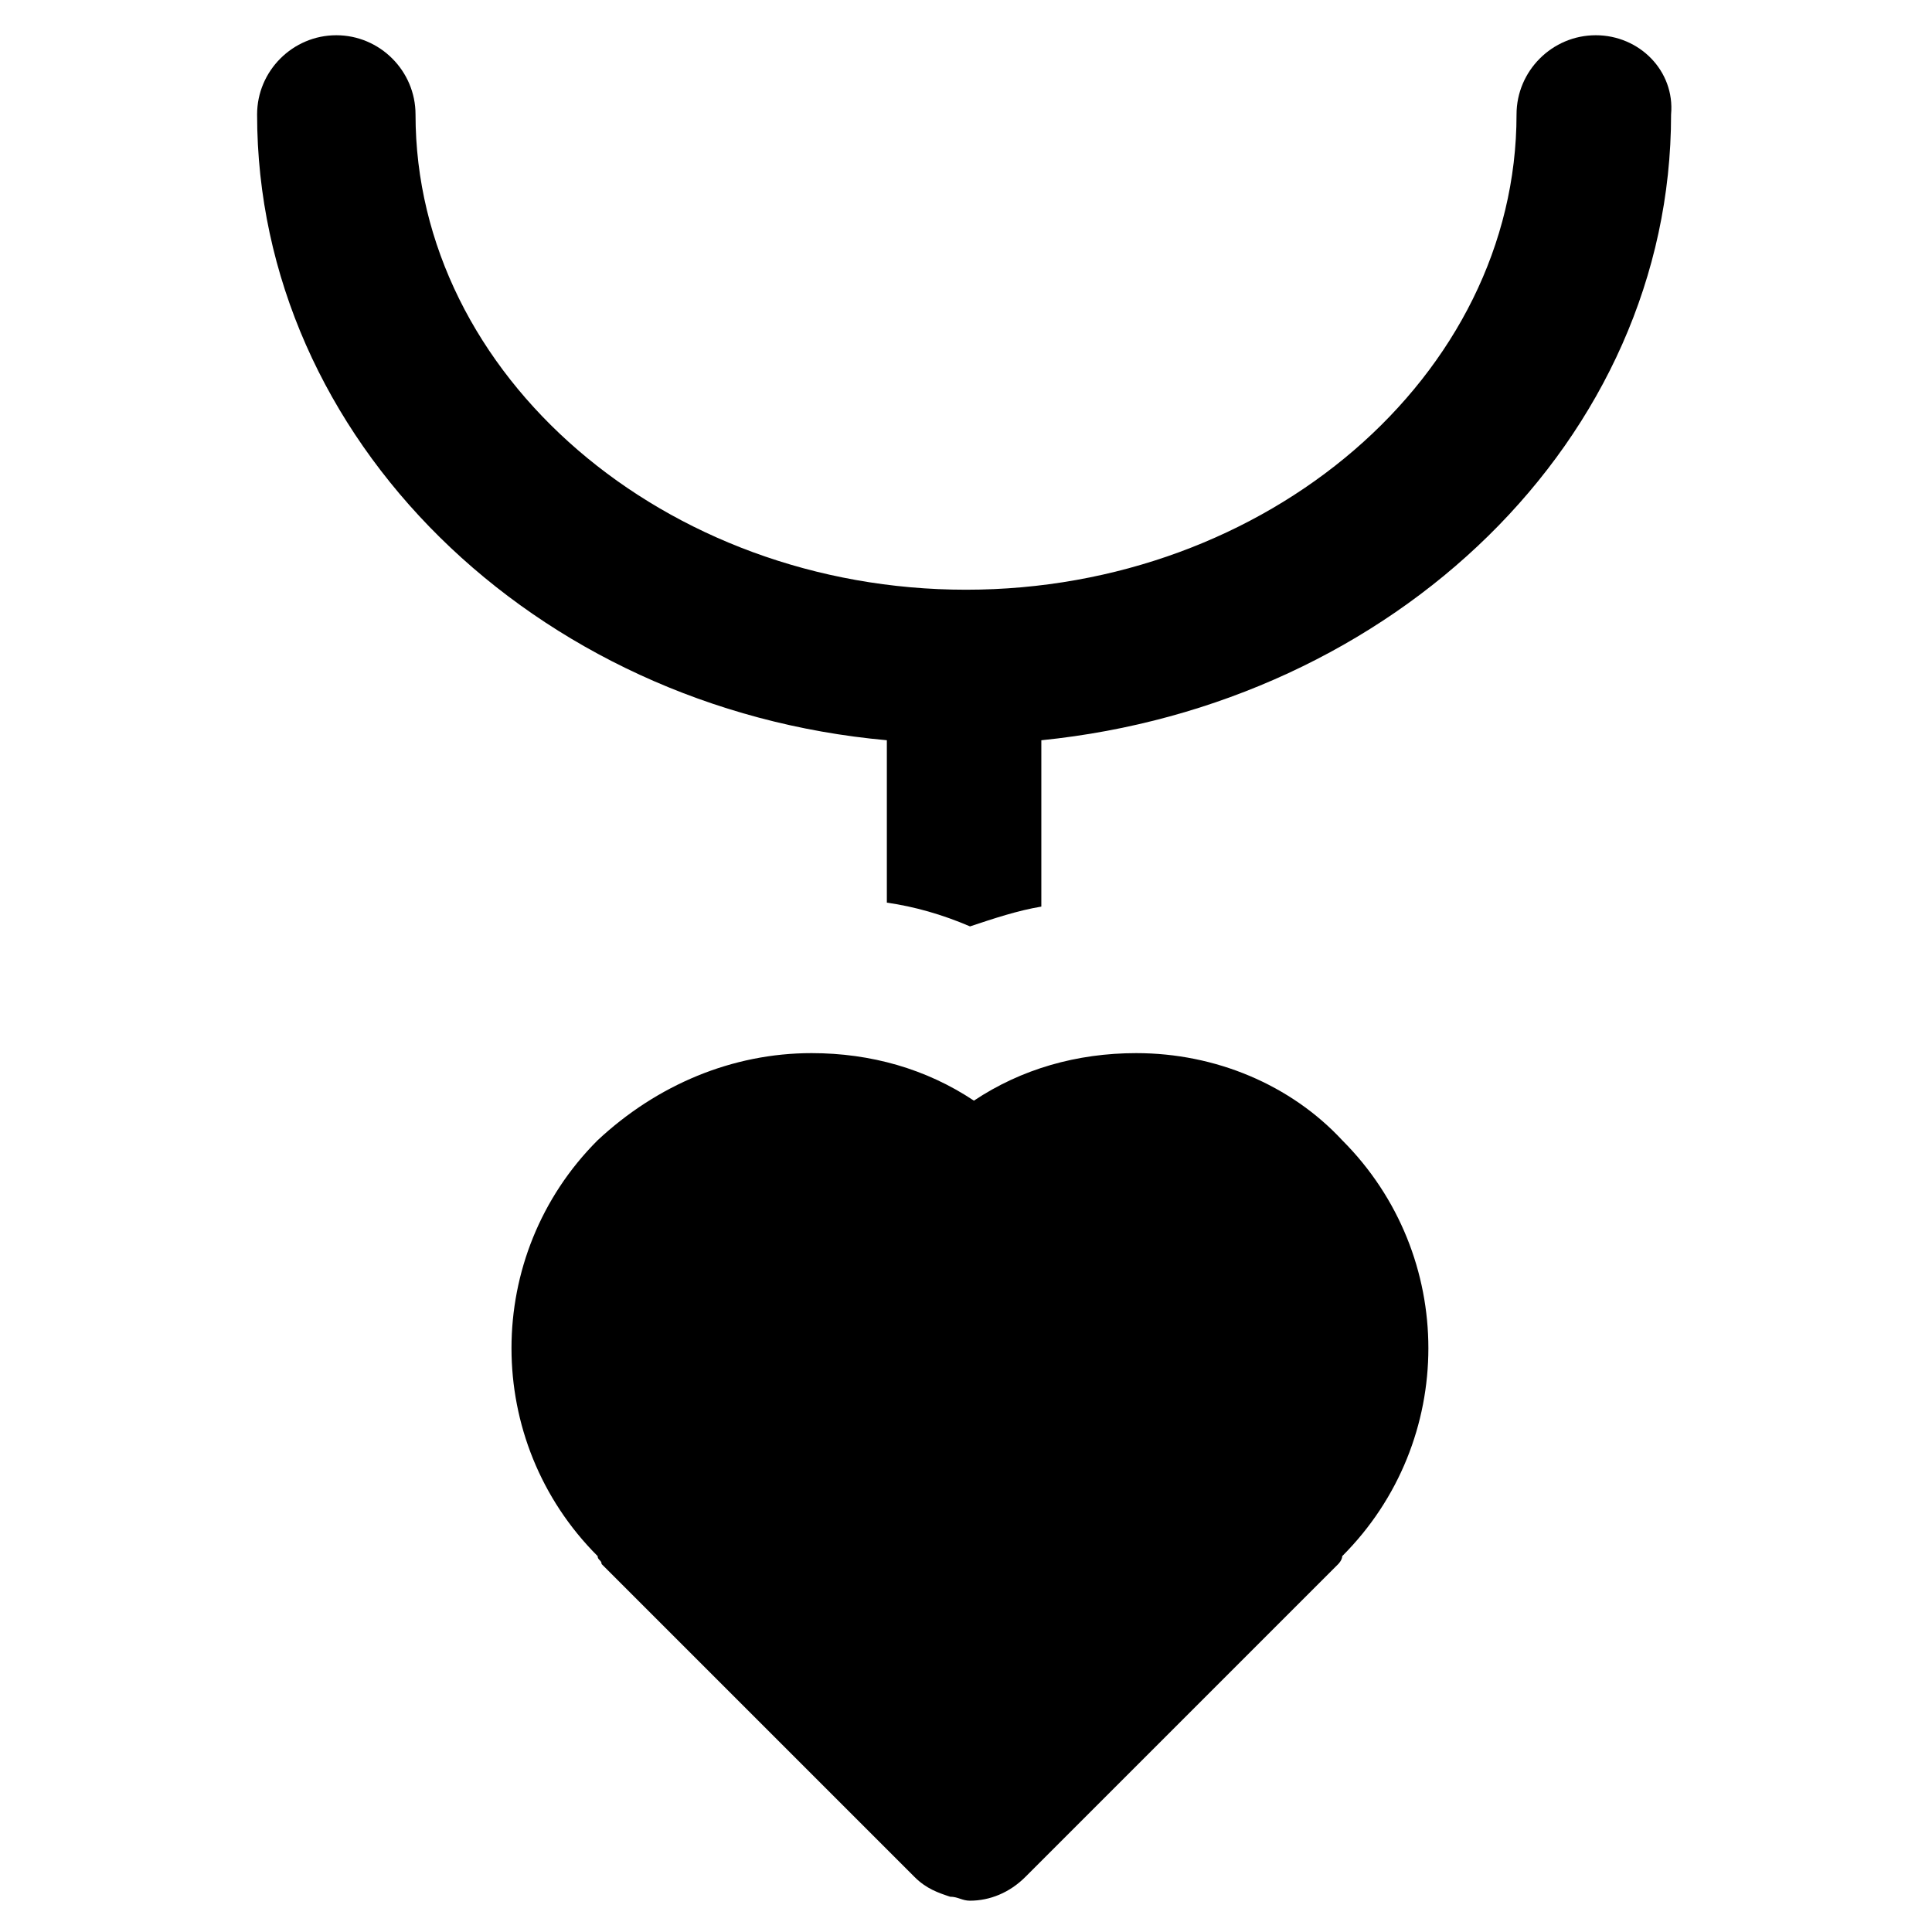
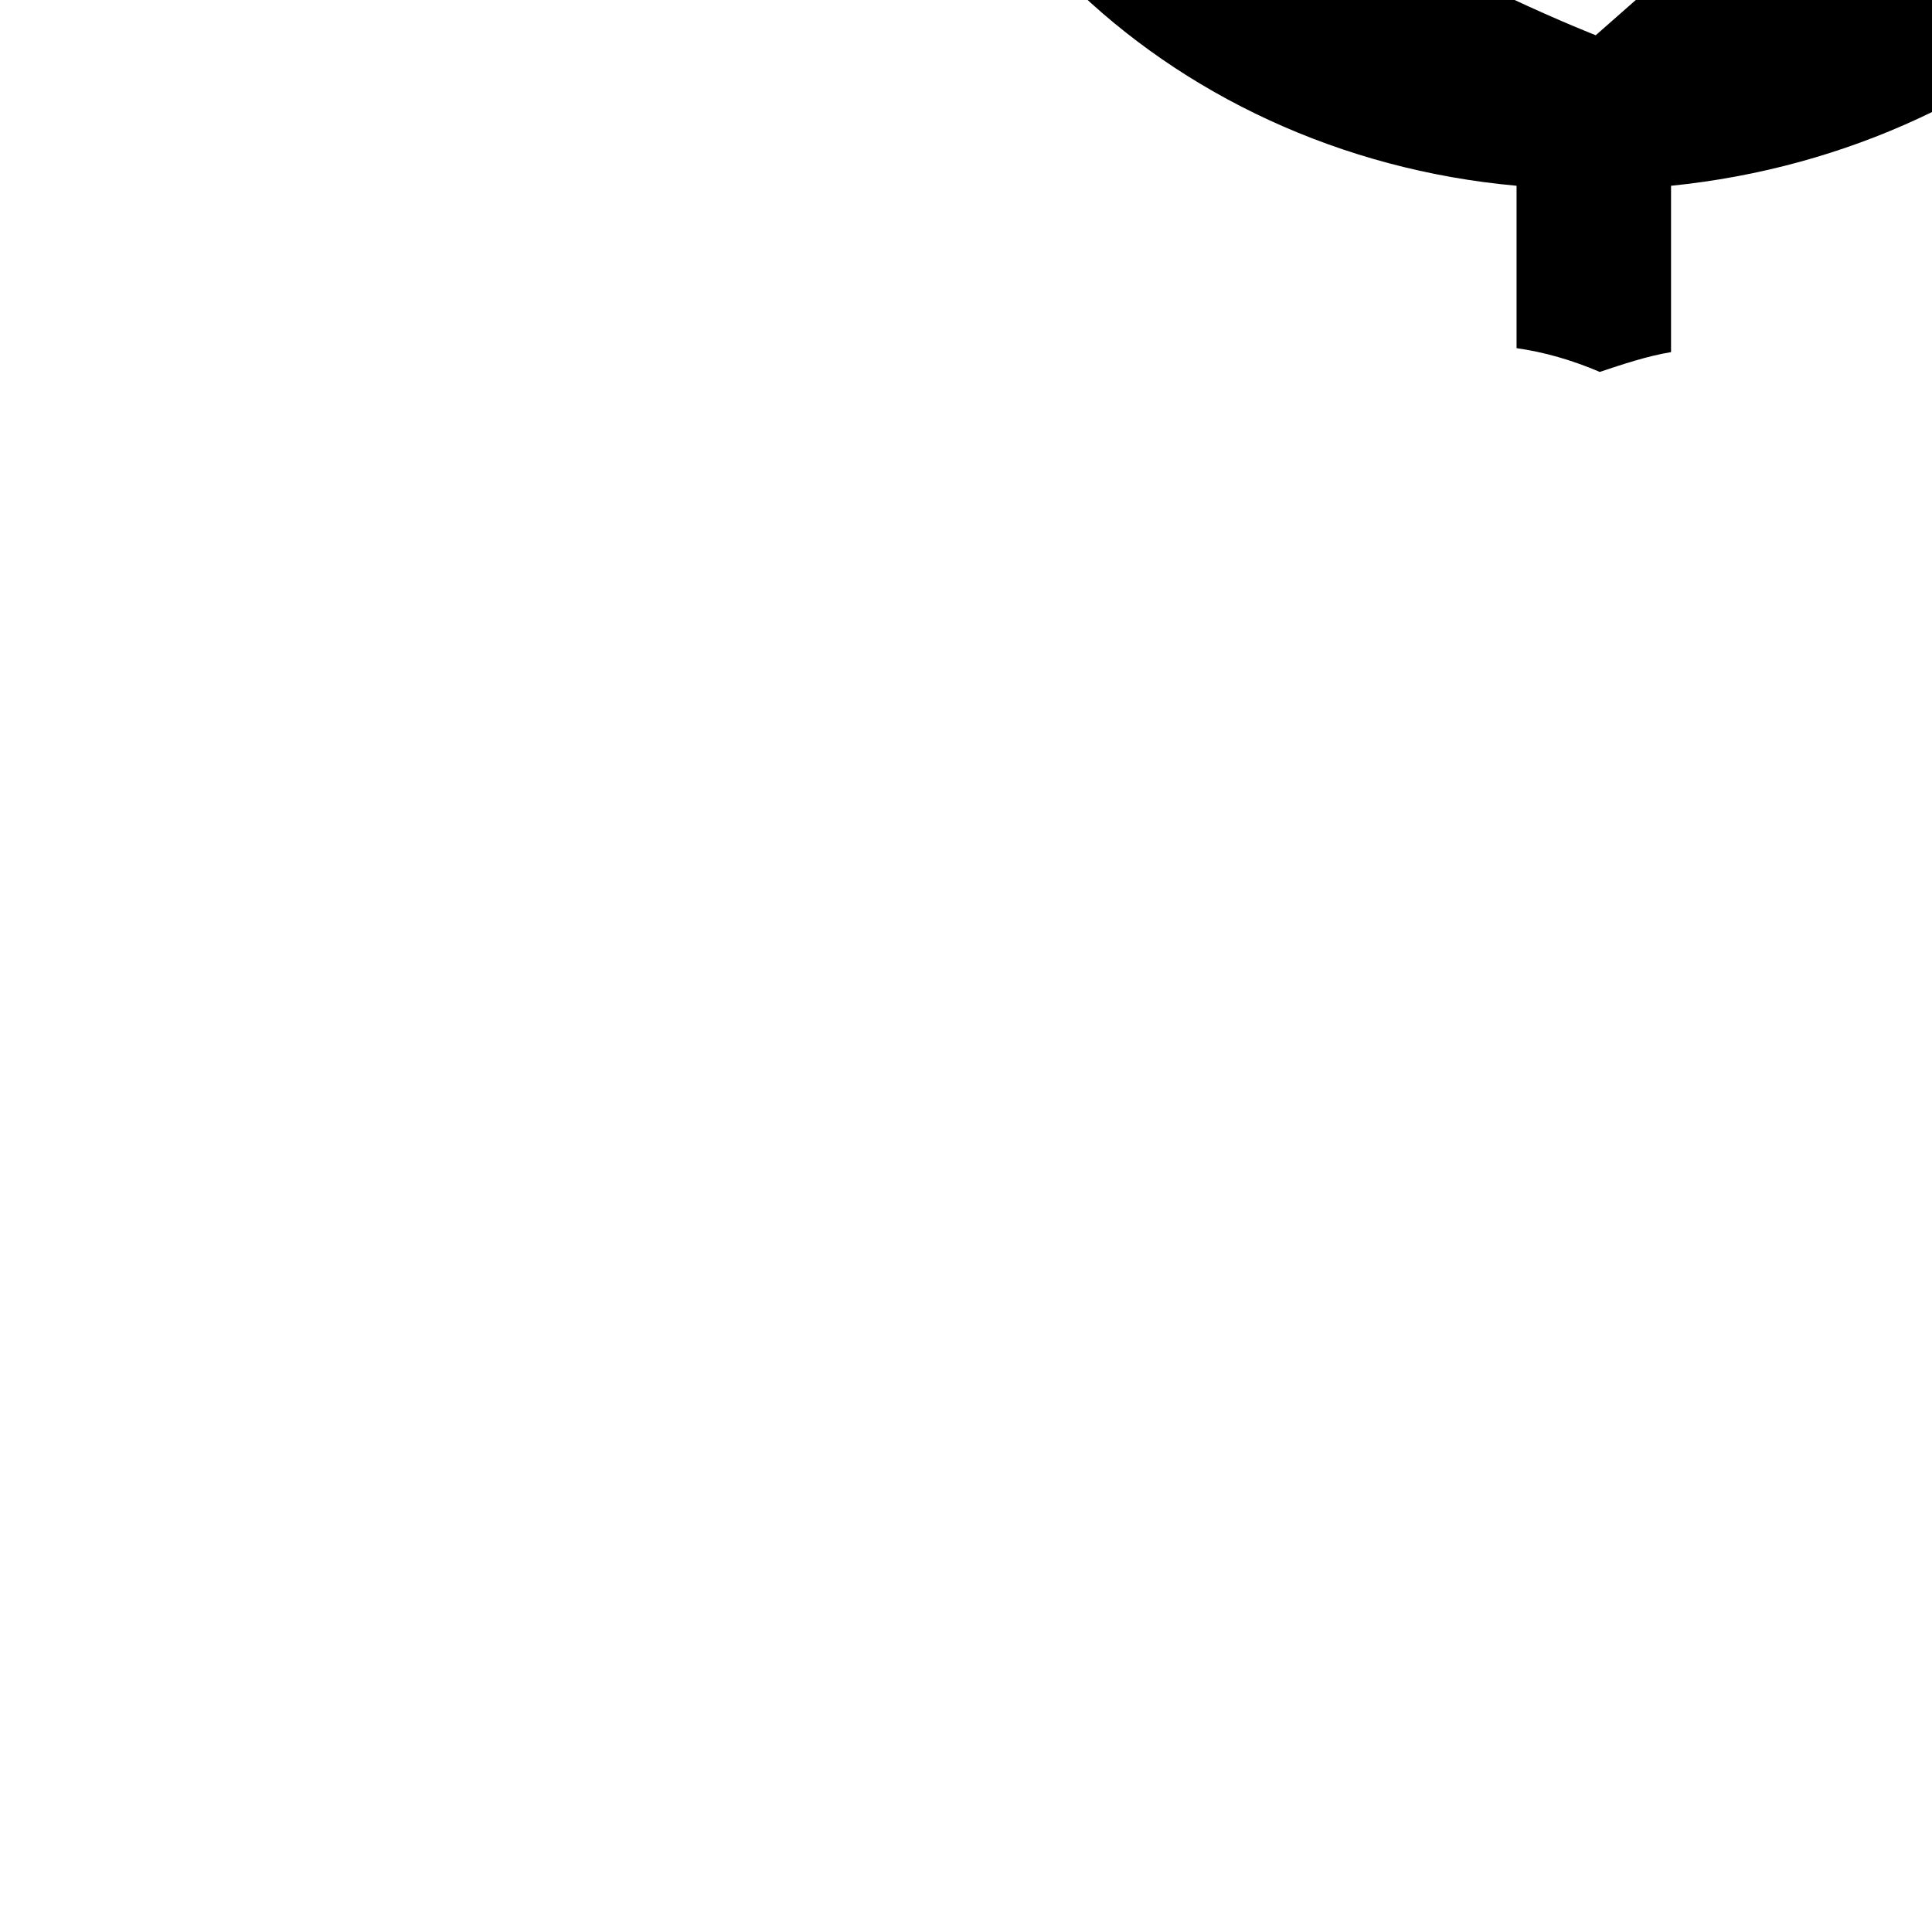
<svg xmlns="http://www.w3.org/2000/svg" fill="#000000" width="800px" height="800px" version="1.1" viewBox="144 144 512 512">
  <g>
-     <path d="m566.89 153.34c-11.547 0-20.992 9.445-20.992 20.992 0 69.273-66.125 125.95-145.89 125.95s-145.89-56.68-145.89-125.95c0-11.547-9.445-20.992-20.992-20.992s-20.992 9.445-20.992 20.992c0 86.066 73.473 157.44 166.89 165.84v43.035c7.348 1.051 14.695 3.148 22.043 6.297 6.297-2.098 12.594-4.199 18.895-5.246v-44.082c93.414-9.445 166.89-79.77 166.89-165.84 1.047-11.547-8.402-20.996-19.945-20.996z" />
-     <path d="m445.13 423.09c-15.742 0-30.438 4.199-43.035 12.594-12.594-8.398-27.289-12.594-43.035-12.594-20.992 0-40.934 8.398-56.68 23.09-30.438 30.438-30.438 79.77 0 110.21 0 1.051 1.051 1.051 1.051 2.098l82.918 82.918c3.148 3.148 6.297 4.199 9.445 5.246 2.098 0 3.148 1.051 5.246 1.051 5.246 0 10.496-2.098 14.695-6.297l82.918-82.918s1.051-1.051 1.051-2.098c30.438-30.438 30.438-79.77 0-110.21-13.641-14.691-33.582-23.09-54.574-23.09z" />
+     <path d="m566.89 153.34s-145.89-56.68-145.89-125.95c0-11.547-9.445-20.992-20.992-20.992s-20.992 9.445-20.992 20.992c0 86.066 73.473 157.44 166.89 165.84v43.035c7.348 1.051 14.695 3.148 22.043 6.297 6.297-2.098 12.594-4.199 18.895-5.246v-44.082c93.414-9.445 166.89-79.77 166.89-165.84 1.047-11.547-8.402-20.996-19.945-20.996z" />
  </g>
</svg>